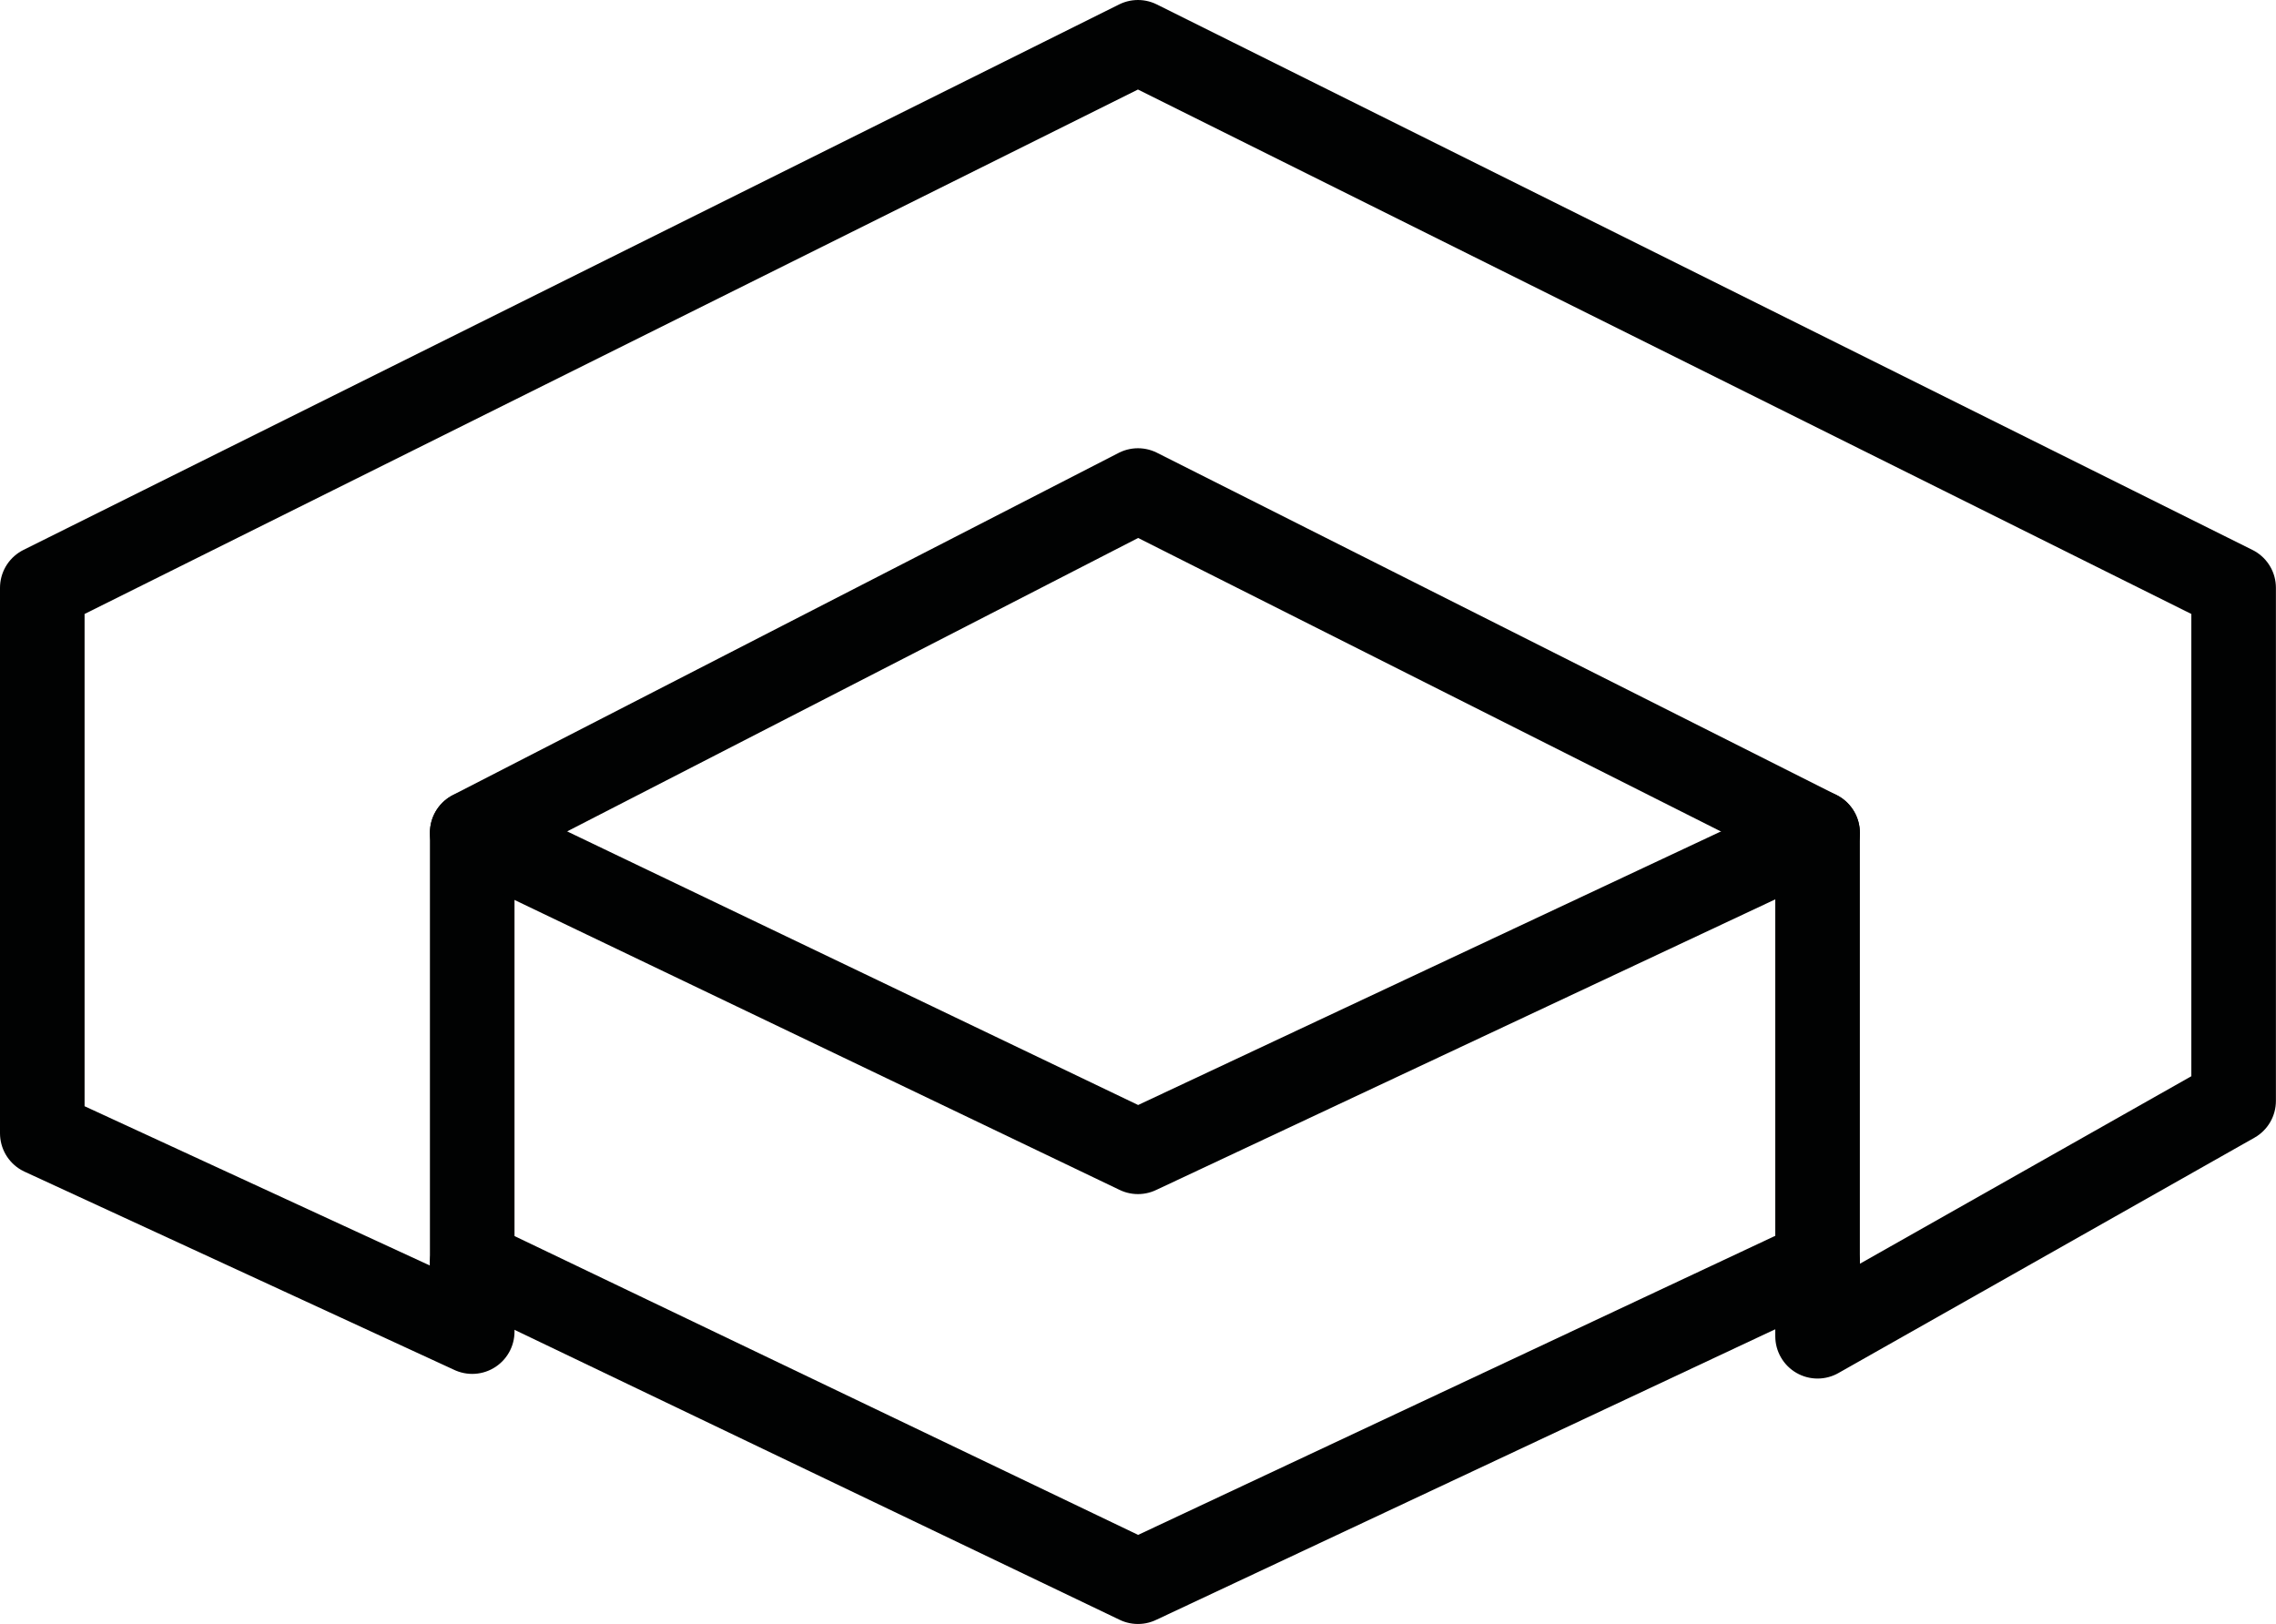
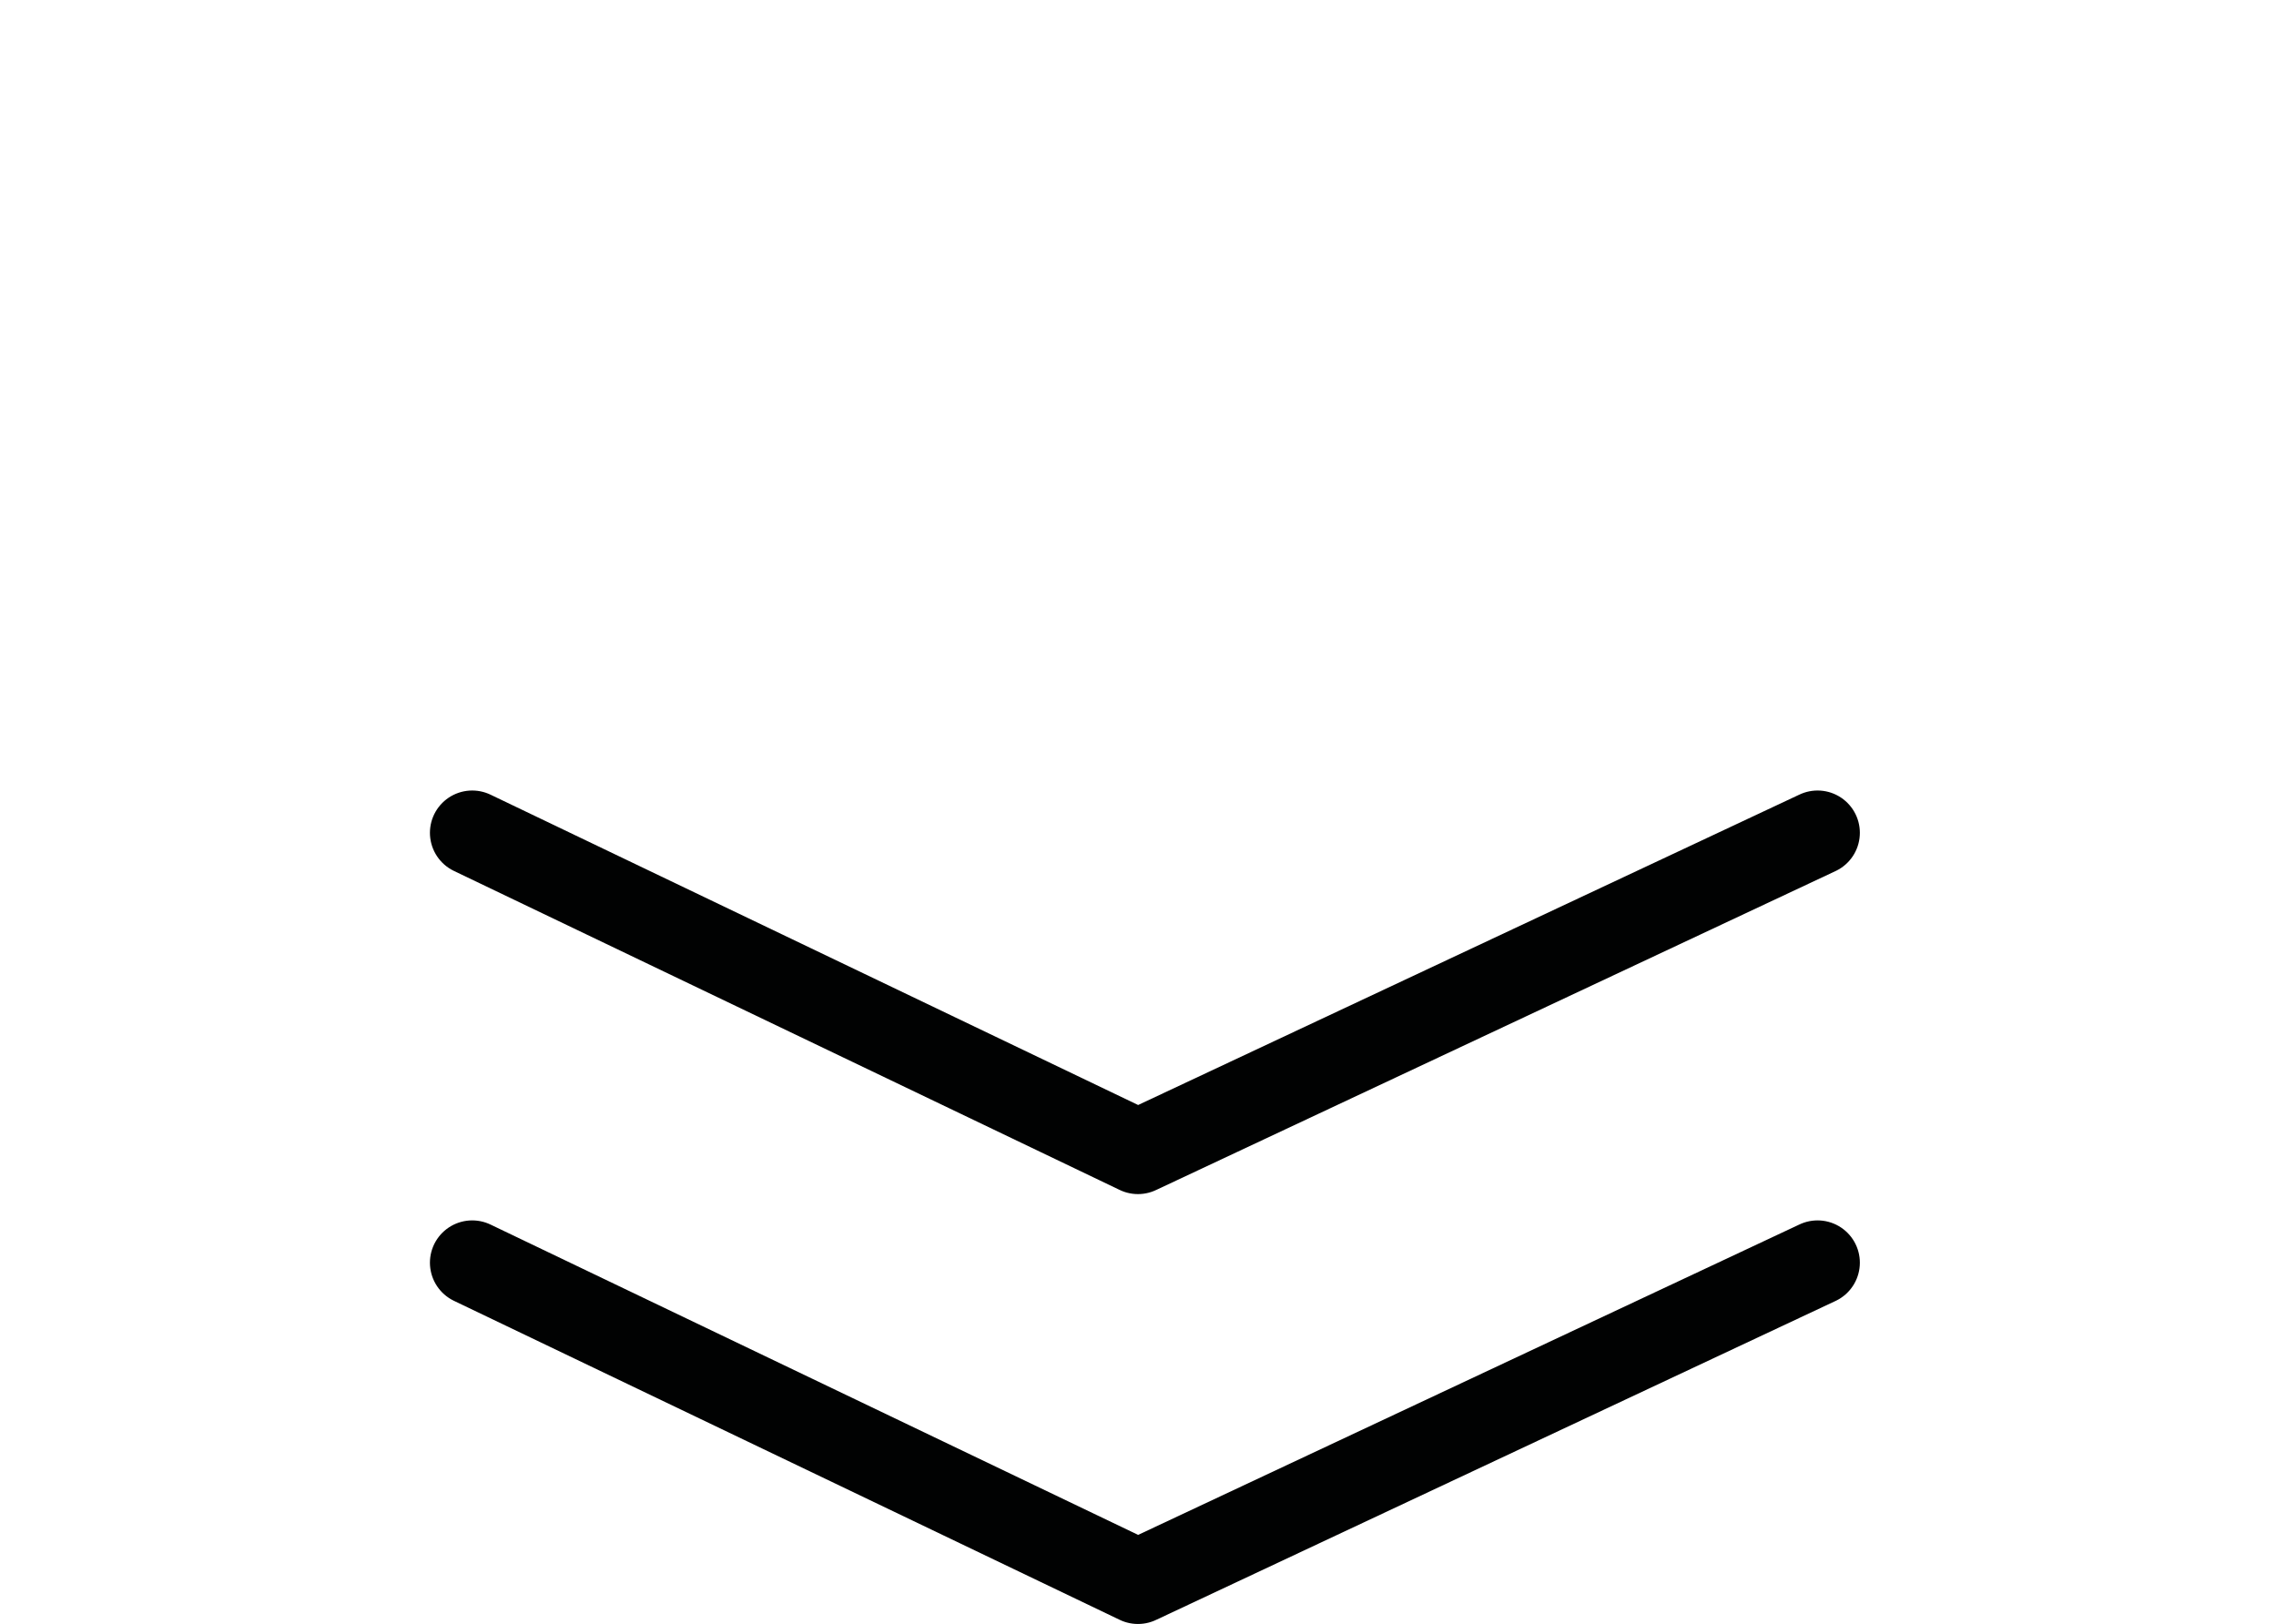
<svg xmlns="http://www.w3.org/2000/svg" width="26.909" height="19.202" viewBox="0 0 26.909 19.202">
  <g id="icone-materiau" transform="translate(0.5 0.5)">
-     <path id="Tracé_45" data-name="Tracé 45" d="M7.8,22.25,20.754,15.8l12.954,6.45v6.067L28.789,31.1V25.147L20.754,21.1l-7.871,4.045v5.9L7.8,28.7Z" transform="translate(-7.8 -15.8)" fill="none" stroke="#010202" stroke-linecap="round" stroke-linejoin="round" stroke-miterlimit="10" stroke-width="1" />
    <path id="Tracé_46" data-name="Tracé 46" d="M17.1,32.9l7.871,3.772L33.006,32.9" transform="translate(-12.017 -23.553)" fill="none" stroke="#010202" stroke-linecap="round" stroke-linejoin="round" stroke-miterlimit="10" stroke-width="1" />
    <path id="Tracé_47" data-name="Tracé 47" d="M17.1,42.2l7.871,3.772L33.006,42.2" transform="translate(-12.017 -27.77)" fill="none" stroke="#010202" stroke-linecap="round" stroke-linejoin="round" stroke-miterlimit="10" stroke-width="1" />
  </g>
</svg>